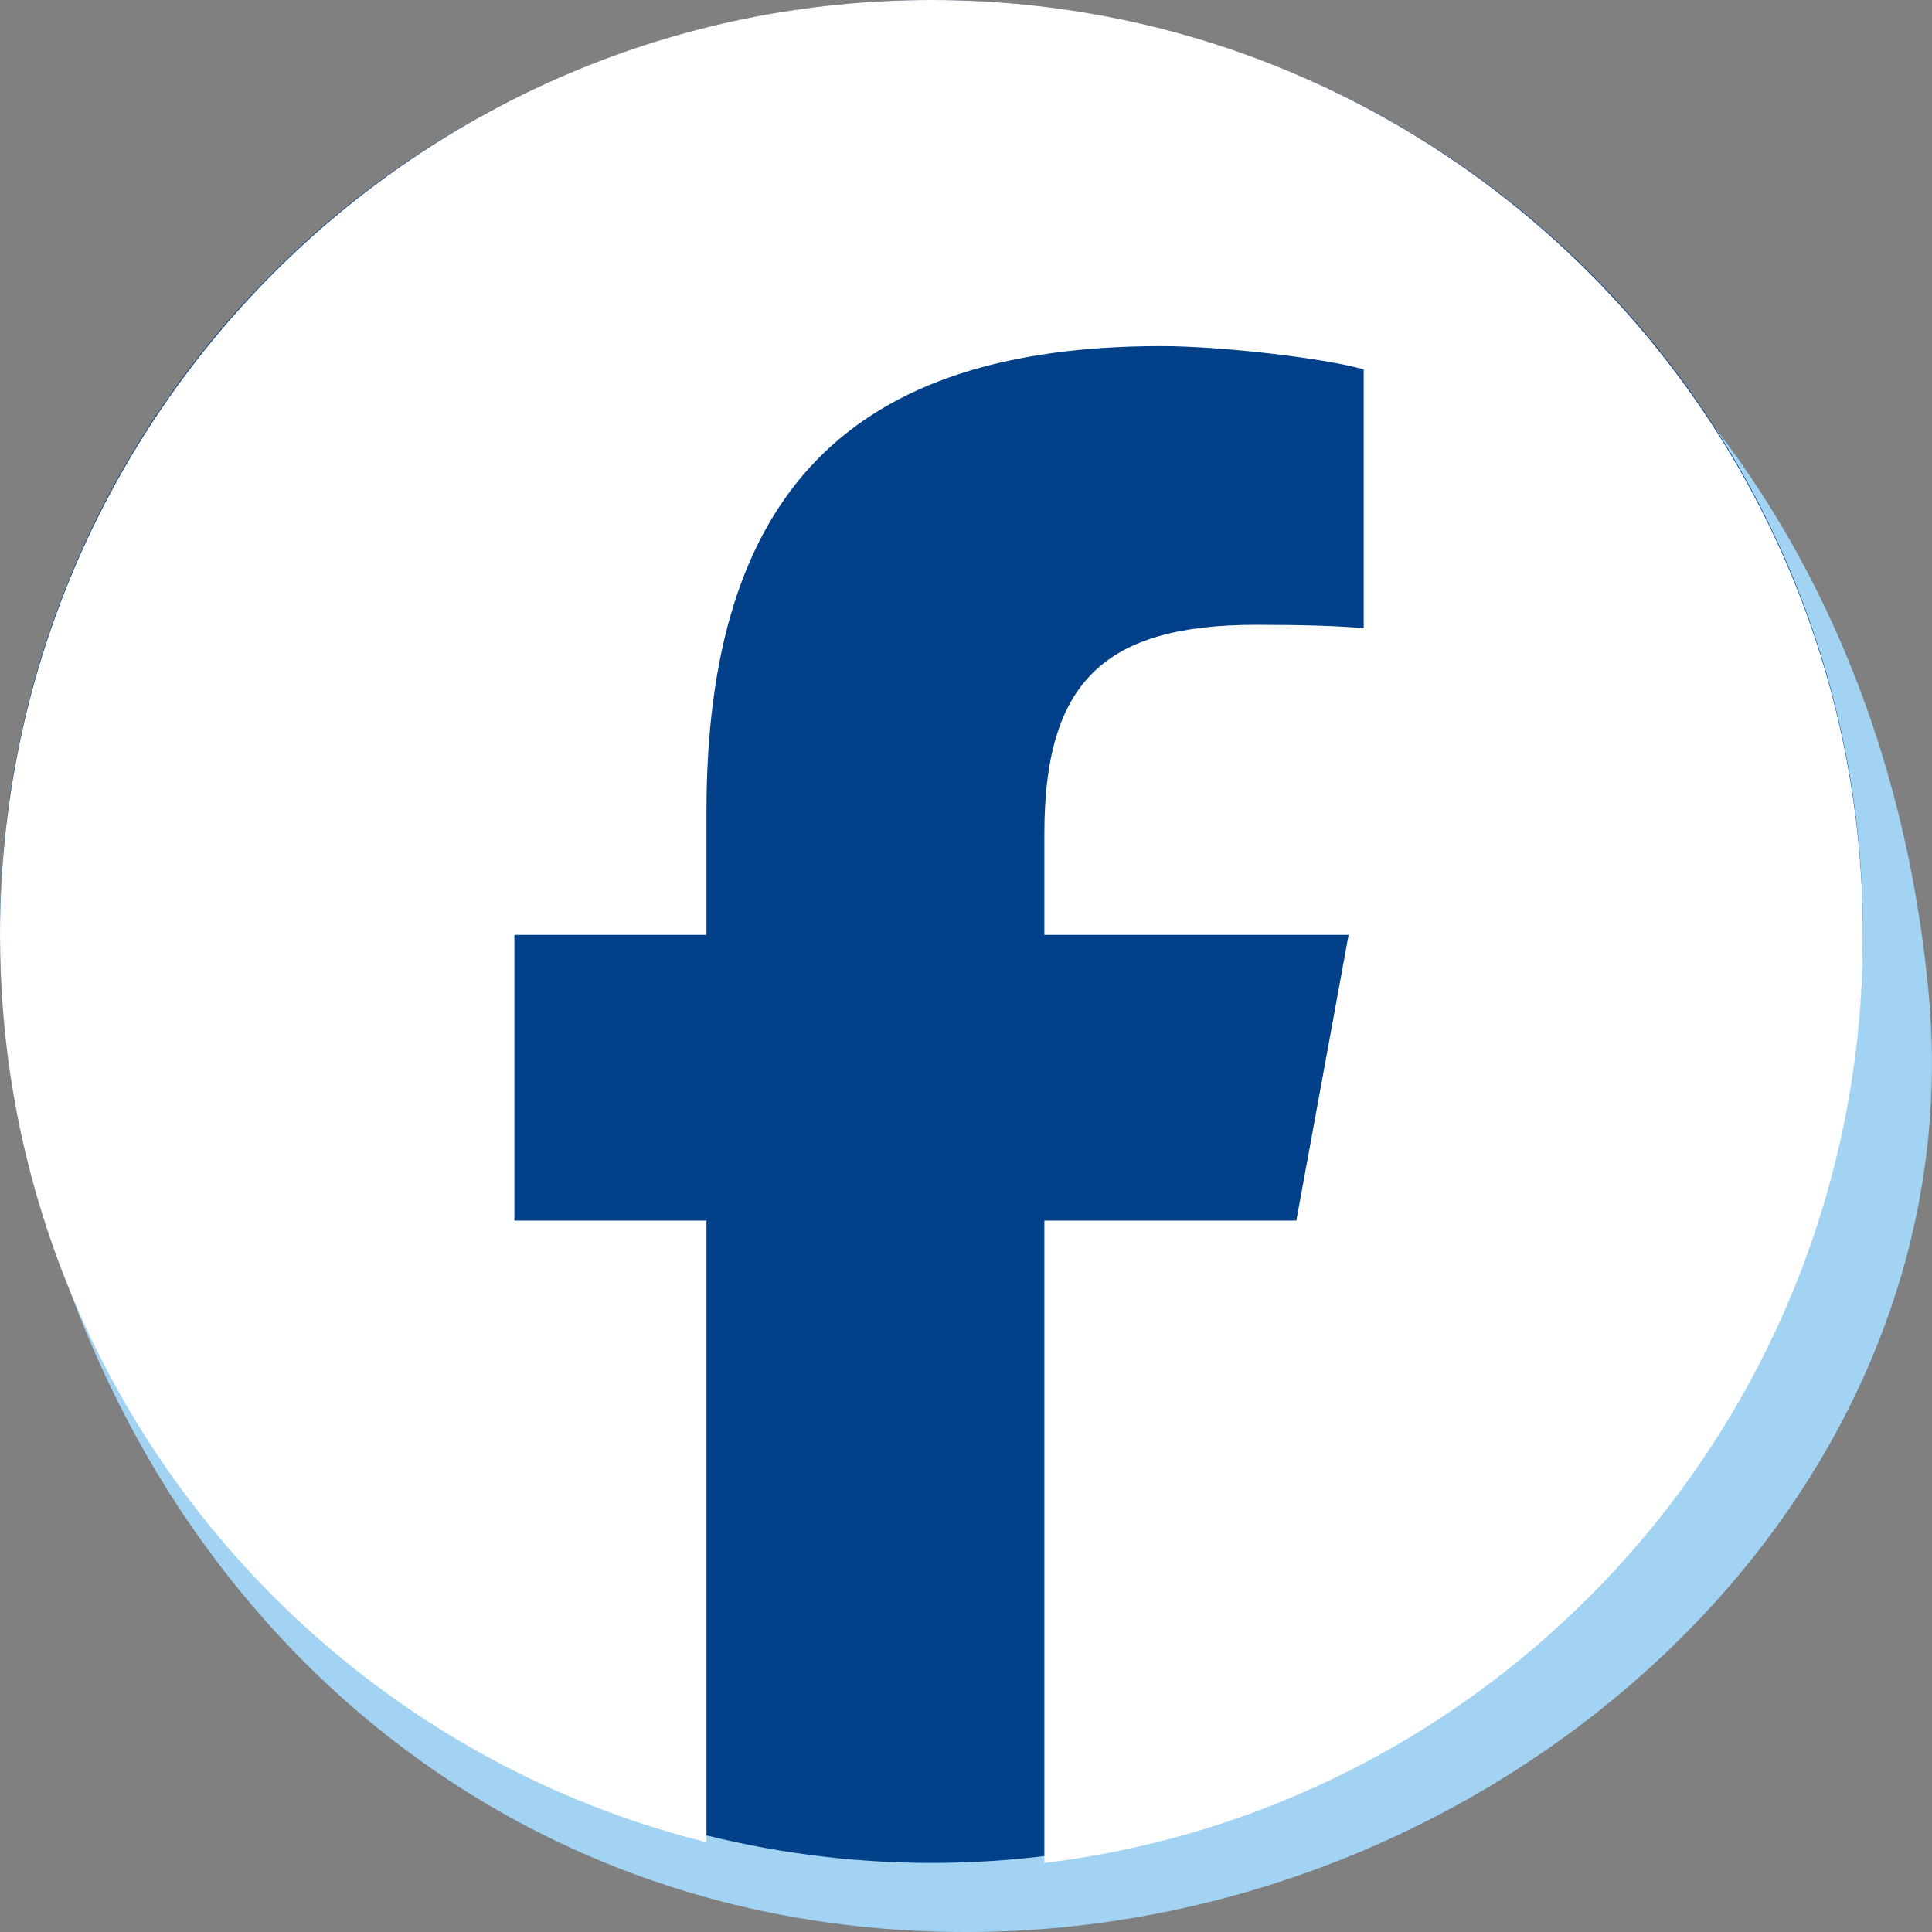
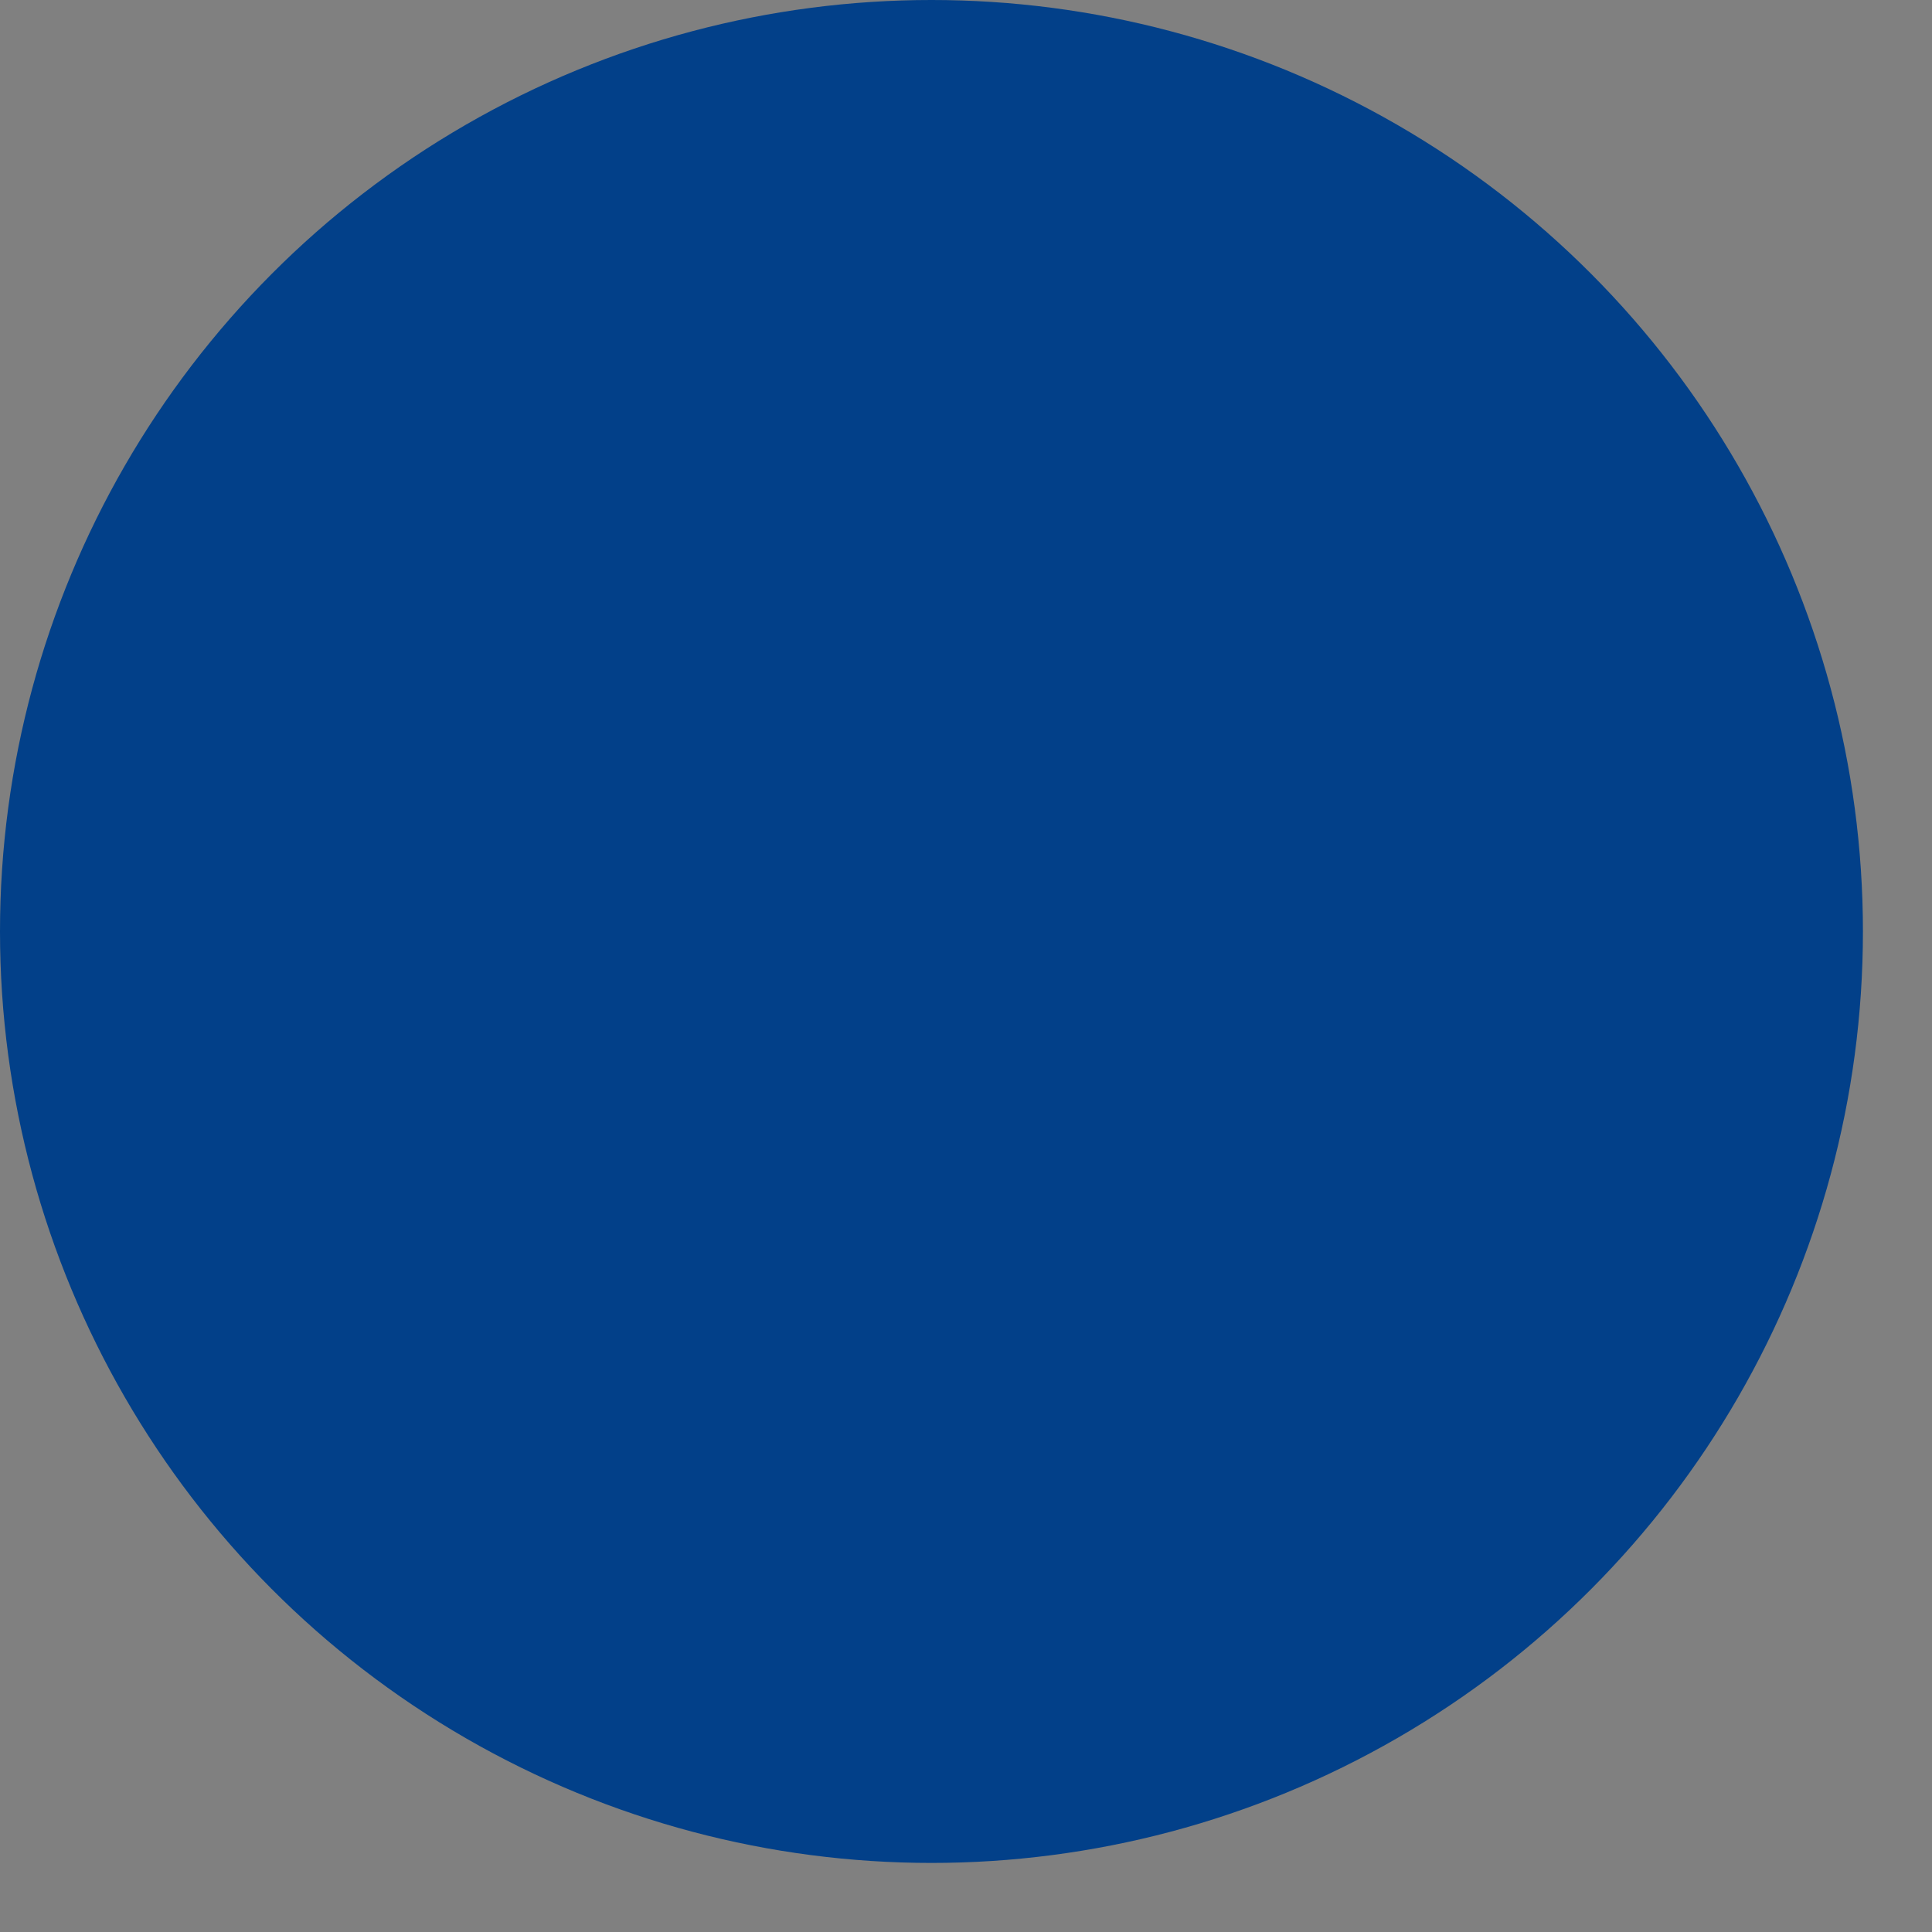
<svg xmlns="http://www.w3.org/2000/svg" width="48" height="48" viewBox="0 0 48 48" fill="none">
  <rect x="0" y="0" width="48" height="48" fill="#808080" stroke="none" />
  <g clip-path="url(#clip0_6006_8594)">
-     <path d="M47.92 24.713C49.078 37.359 37.211 48 24.002 48C10.793 48 1.33 37.868 0.083 24.713C-1.115 12.07 10.791 1.721 24.002 1.721C37.213 1.721 46.697 11.351 47.92 24.715V24.713Z" fill="#A2D3F3" />
    <ellipse cx="23.142" cy="23.142" rx="23.142" ry="23.142" fill="#024089" />
-     <path d="M46.284 23.227C46.284 10.399 35.923 0 23.142 0C10.361 0 0 10.399 0 23.227C0 34.12 7.472 43.26 17.552 45.771V30.326H12.78V23.227H17.552V20.169C17.552 12.263 21.116 8.599 28.849 8.599C30.316 8.599 32.846 8.888 33.881 9.176V15.61C33.334 15.552 32.386 15.523 31.207 15.523C27.413 15.523 25.947 16.966 25.947 20.717V23.227H33.506L32.207 30.326H25.947V46.285C37.406 44.896 46.285 35.103 46.285 23.227H46.284Z" fill="white" />
  </g>
  <defs>
    <clipPath id="clip0_6006_8594">
      <rect width="47.999" height="48" fill="white" />
    </clipPath>
  </defs>
</svg>